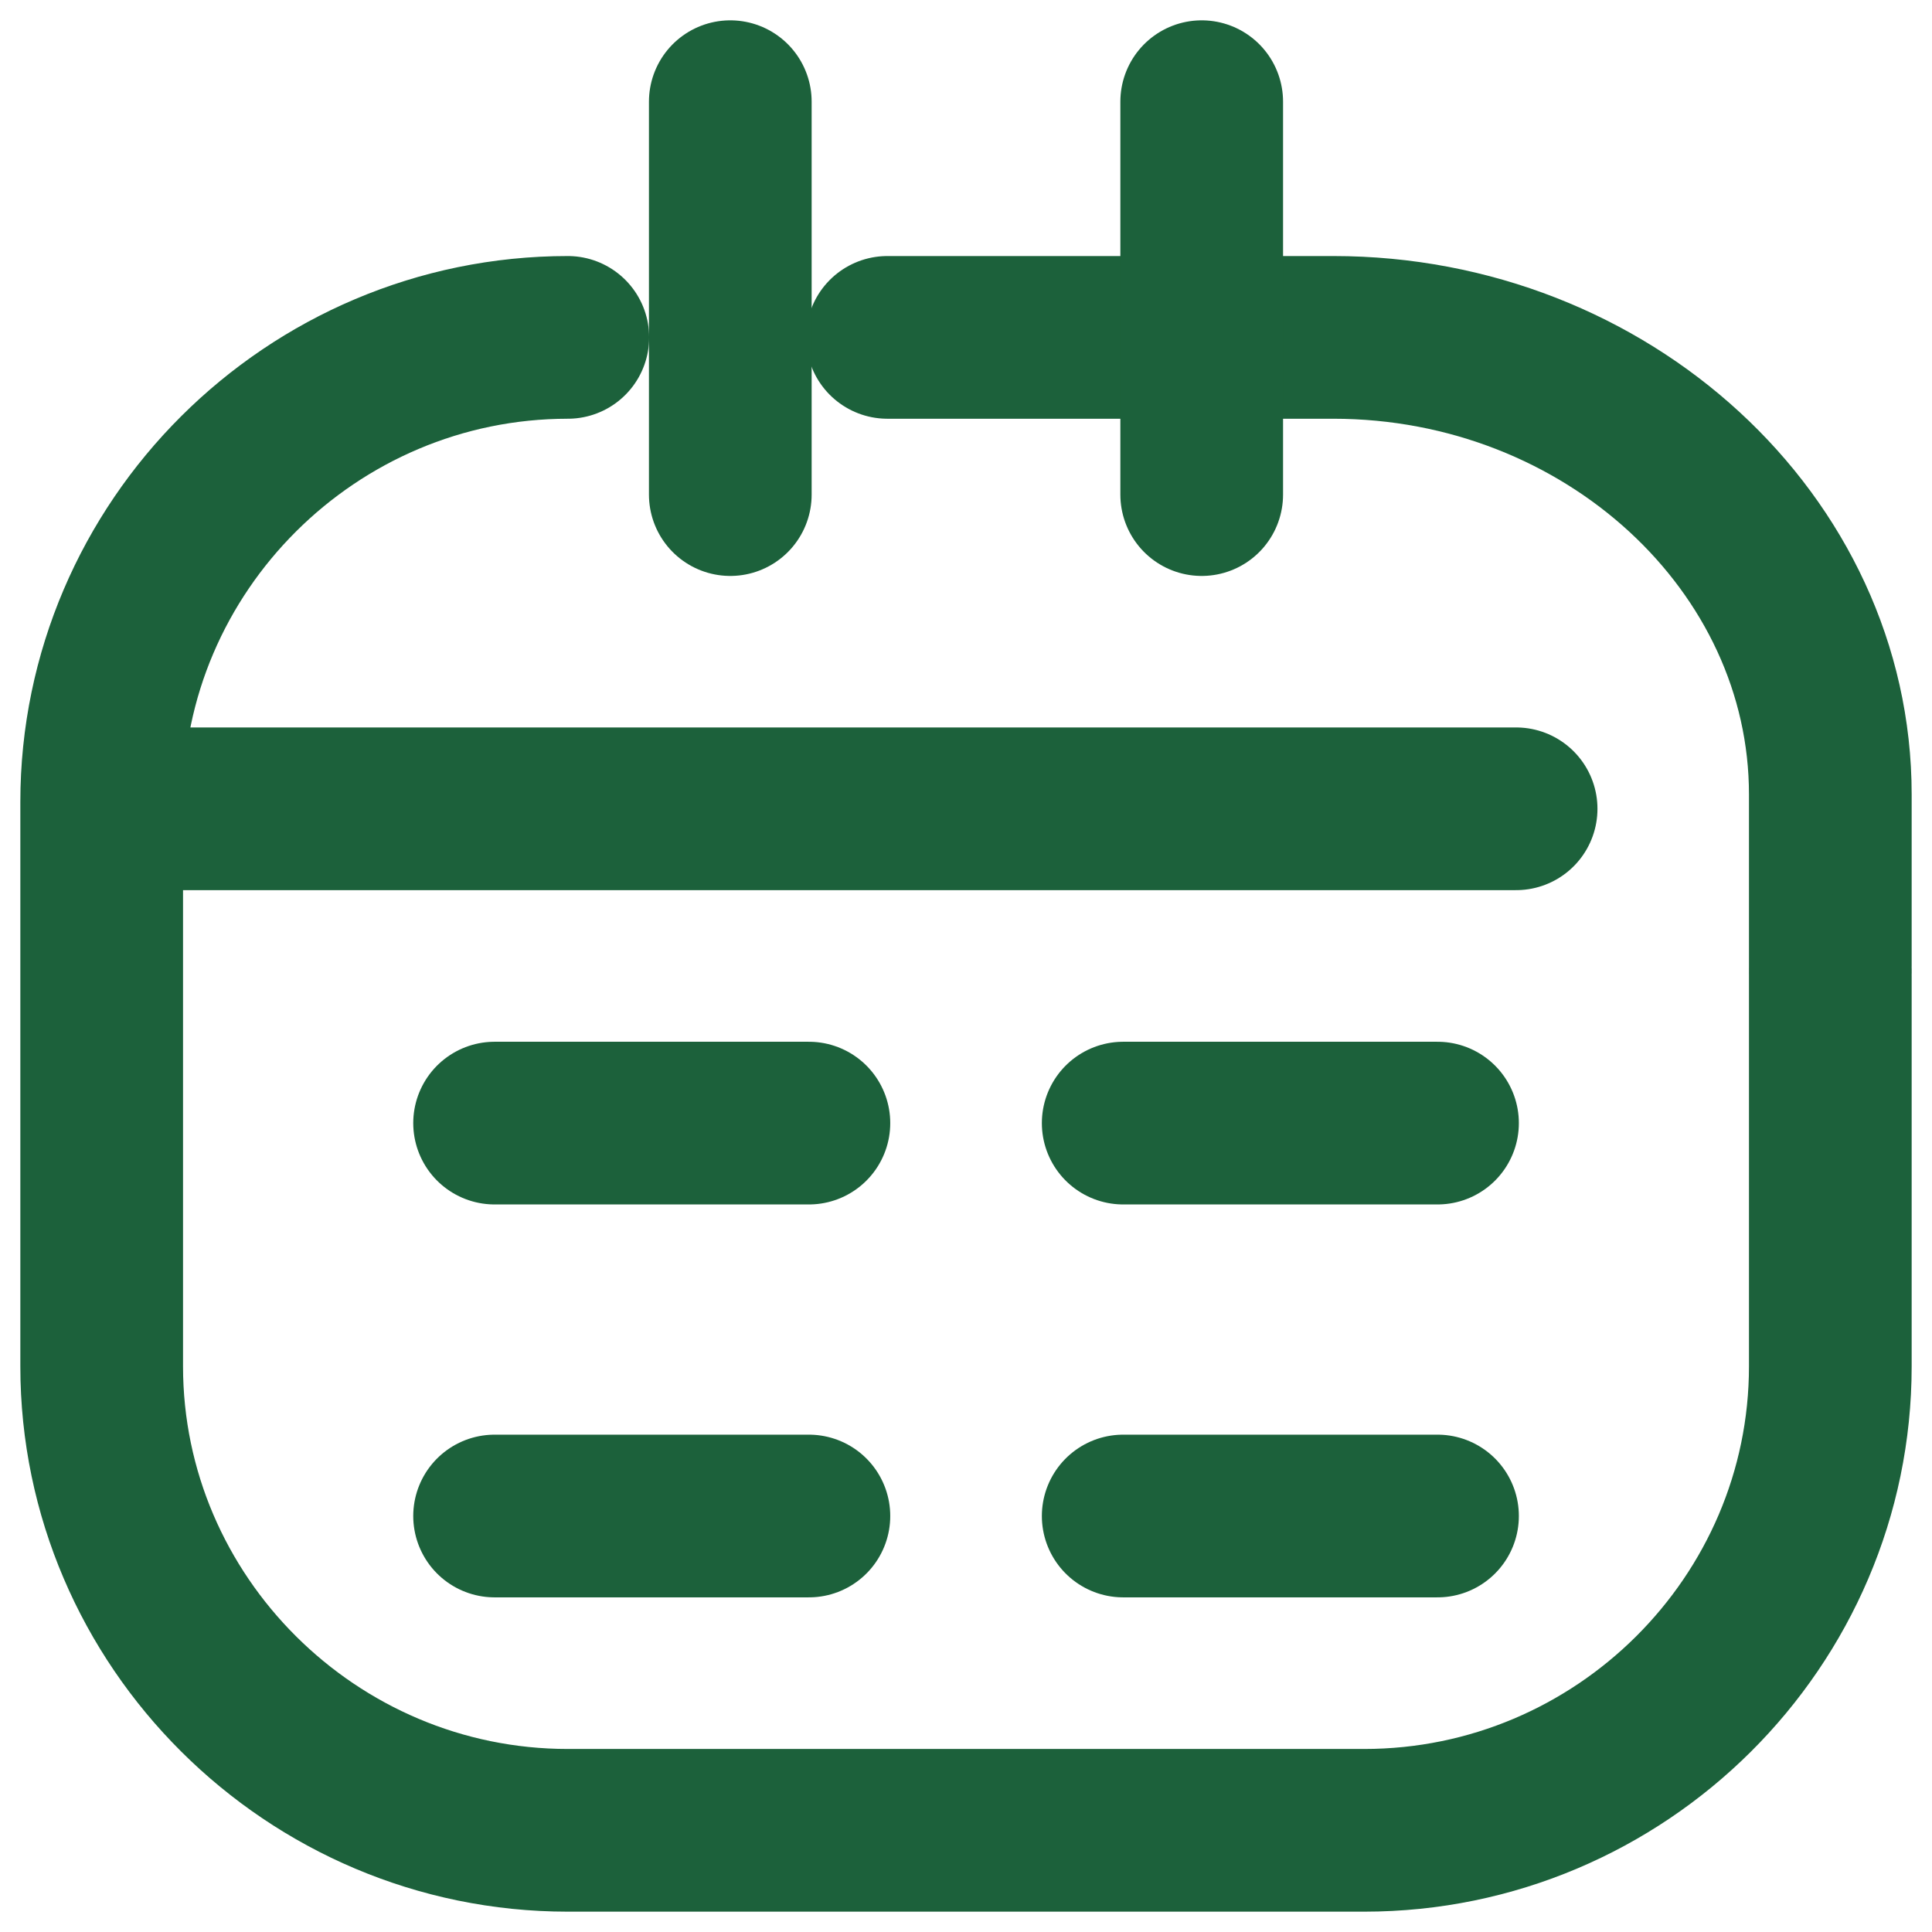
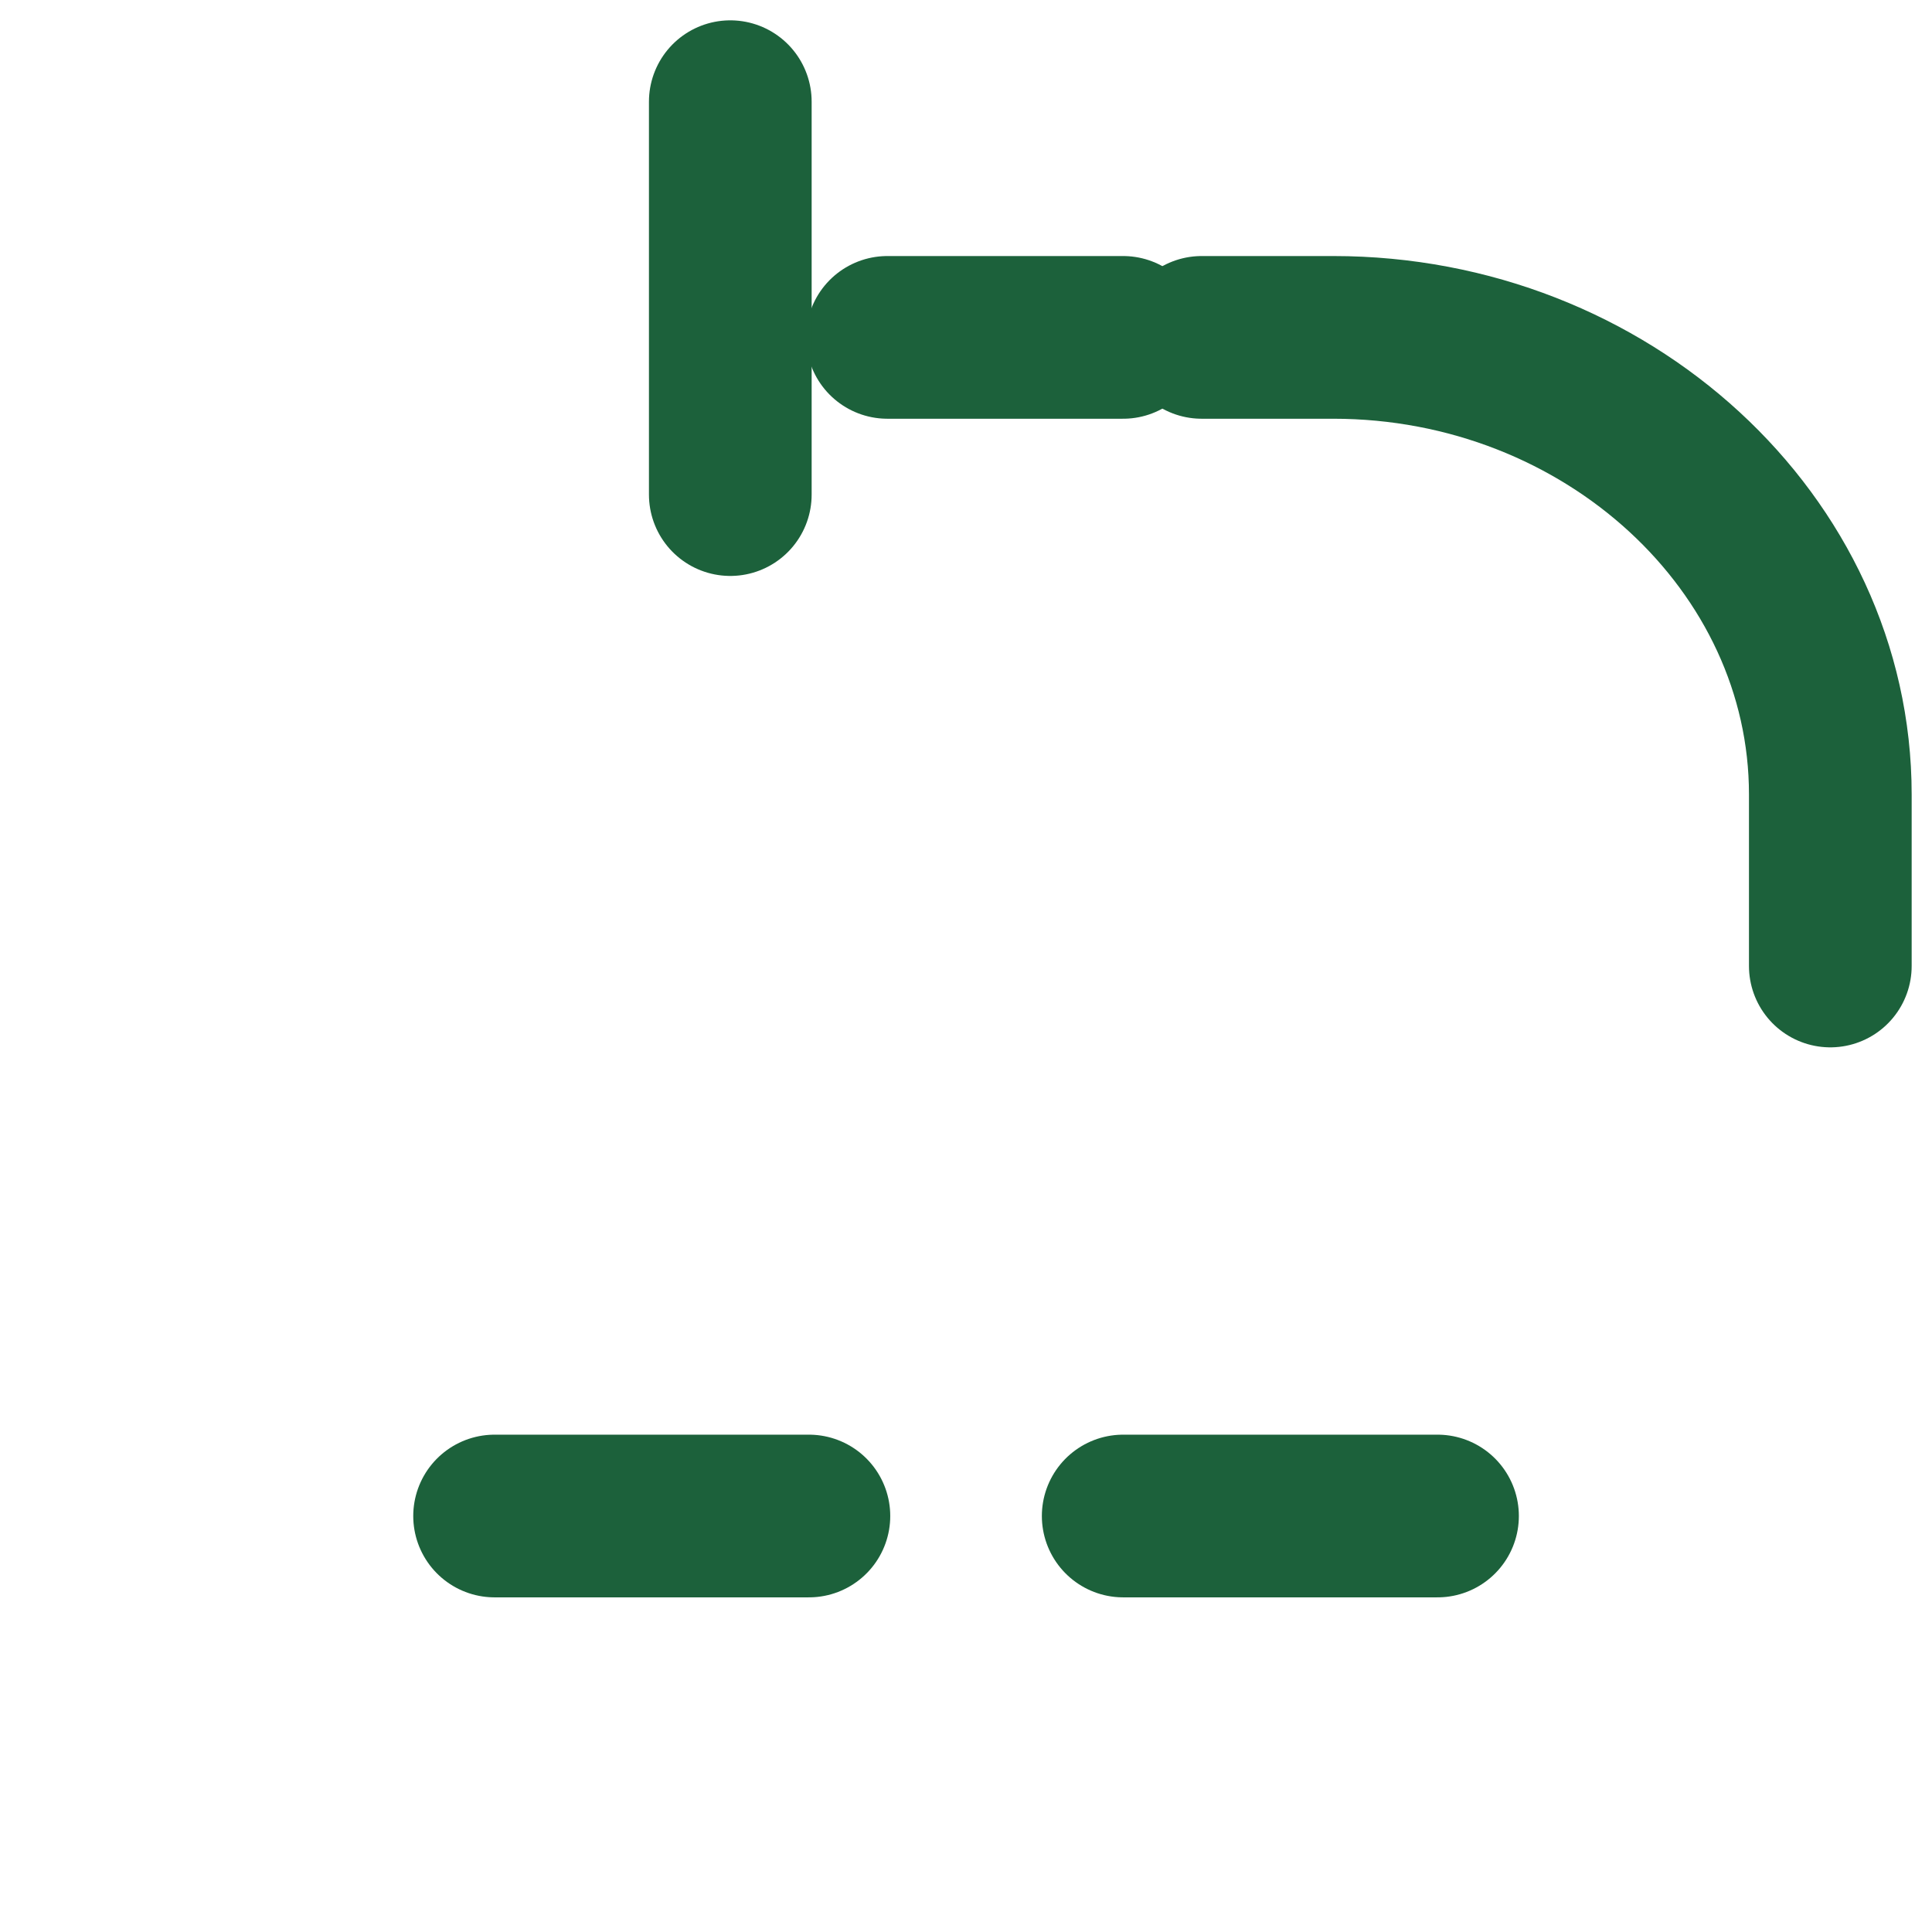
<svg xmlns="http://www.w3.org/2000/svg" width="19" height="19" viewBox="0 0 19 19" fill="none">
  <path d="M11.818 3.318H13.112C15.8 3.318 18 5.344 18 7.813V9.5" stroke="#1C613B" stroke-width="1.6" stroke-miterlimit="10" stroke-linecap="round" />
  <path d="M8.727 3.318L11.045 3.318" stroke="#1C613B" stroke-width="1.6" stroke-miterlimit="10" stroke-linecap="round" />
-   <path d="M18 9.599V13.437C18 15.95 15.937 18 13.416 18H5.584C3.063 18 1 15.944 1 13.437V7.887C1 5.374 3.063 3.318 5.584 3.318" stroke="#1C613B" stroke-width="1.6" stroke-miterlimit="10" stroke-linecap="round" />
-   <path d="M1.773 7.954H14.91" stroke="#1C613B" stroke-width="1.6" stroke-miterlimit="10" stroke-linecap="round" />
-   <path d="M4.864 11.045H7.955" stroke="#1C613B" stroke-width="1.6" stroke-miterlimit="10" stroke-linecap="round" />
-   <path d="M11.046 11.045H14.137" stroke="#1C613B" stroke-width="1.6" stroke-miterlimit="10" stroke-linecap="round" />
  <path d="M11.046 14.909H14.137" stroke="#1C613B" stroke-width="1.6" stroke-miterlimit="10" stroke-linecap="round" />
  <path d="M4.864 14.909H7.955" stroke="#1C613B" stroke-width="1.6" stroke-miterlimit="10" stroke-linecap="round" />
-   <path d="M11.818 1V4.864" stroke="#1C613B" stroke-width="1.6" stroke-miterlimit="10" stroke-linecap="round" />
  <path d="M7.182 1V4.864" stroke="#1C613B" stroke-width="1.6" stroke-miterlimit="10" stroke-linecap="round" />
</svg>